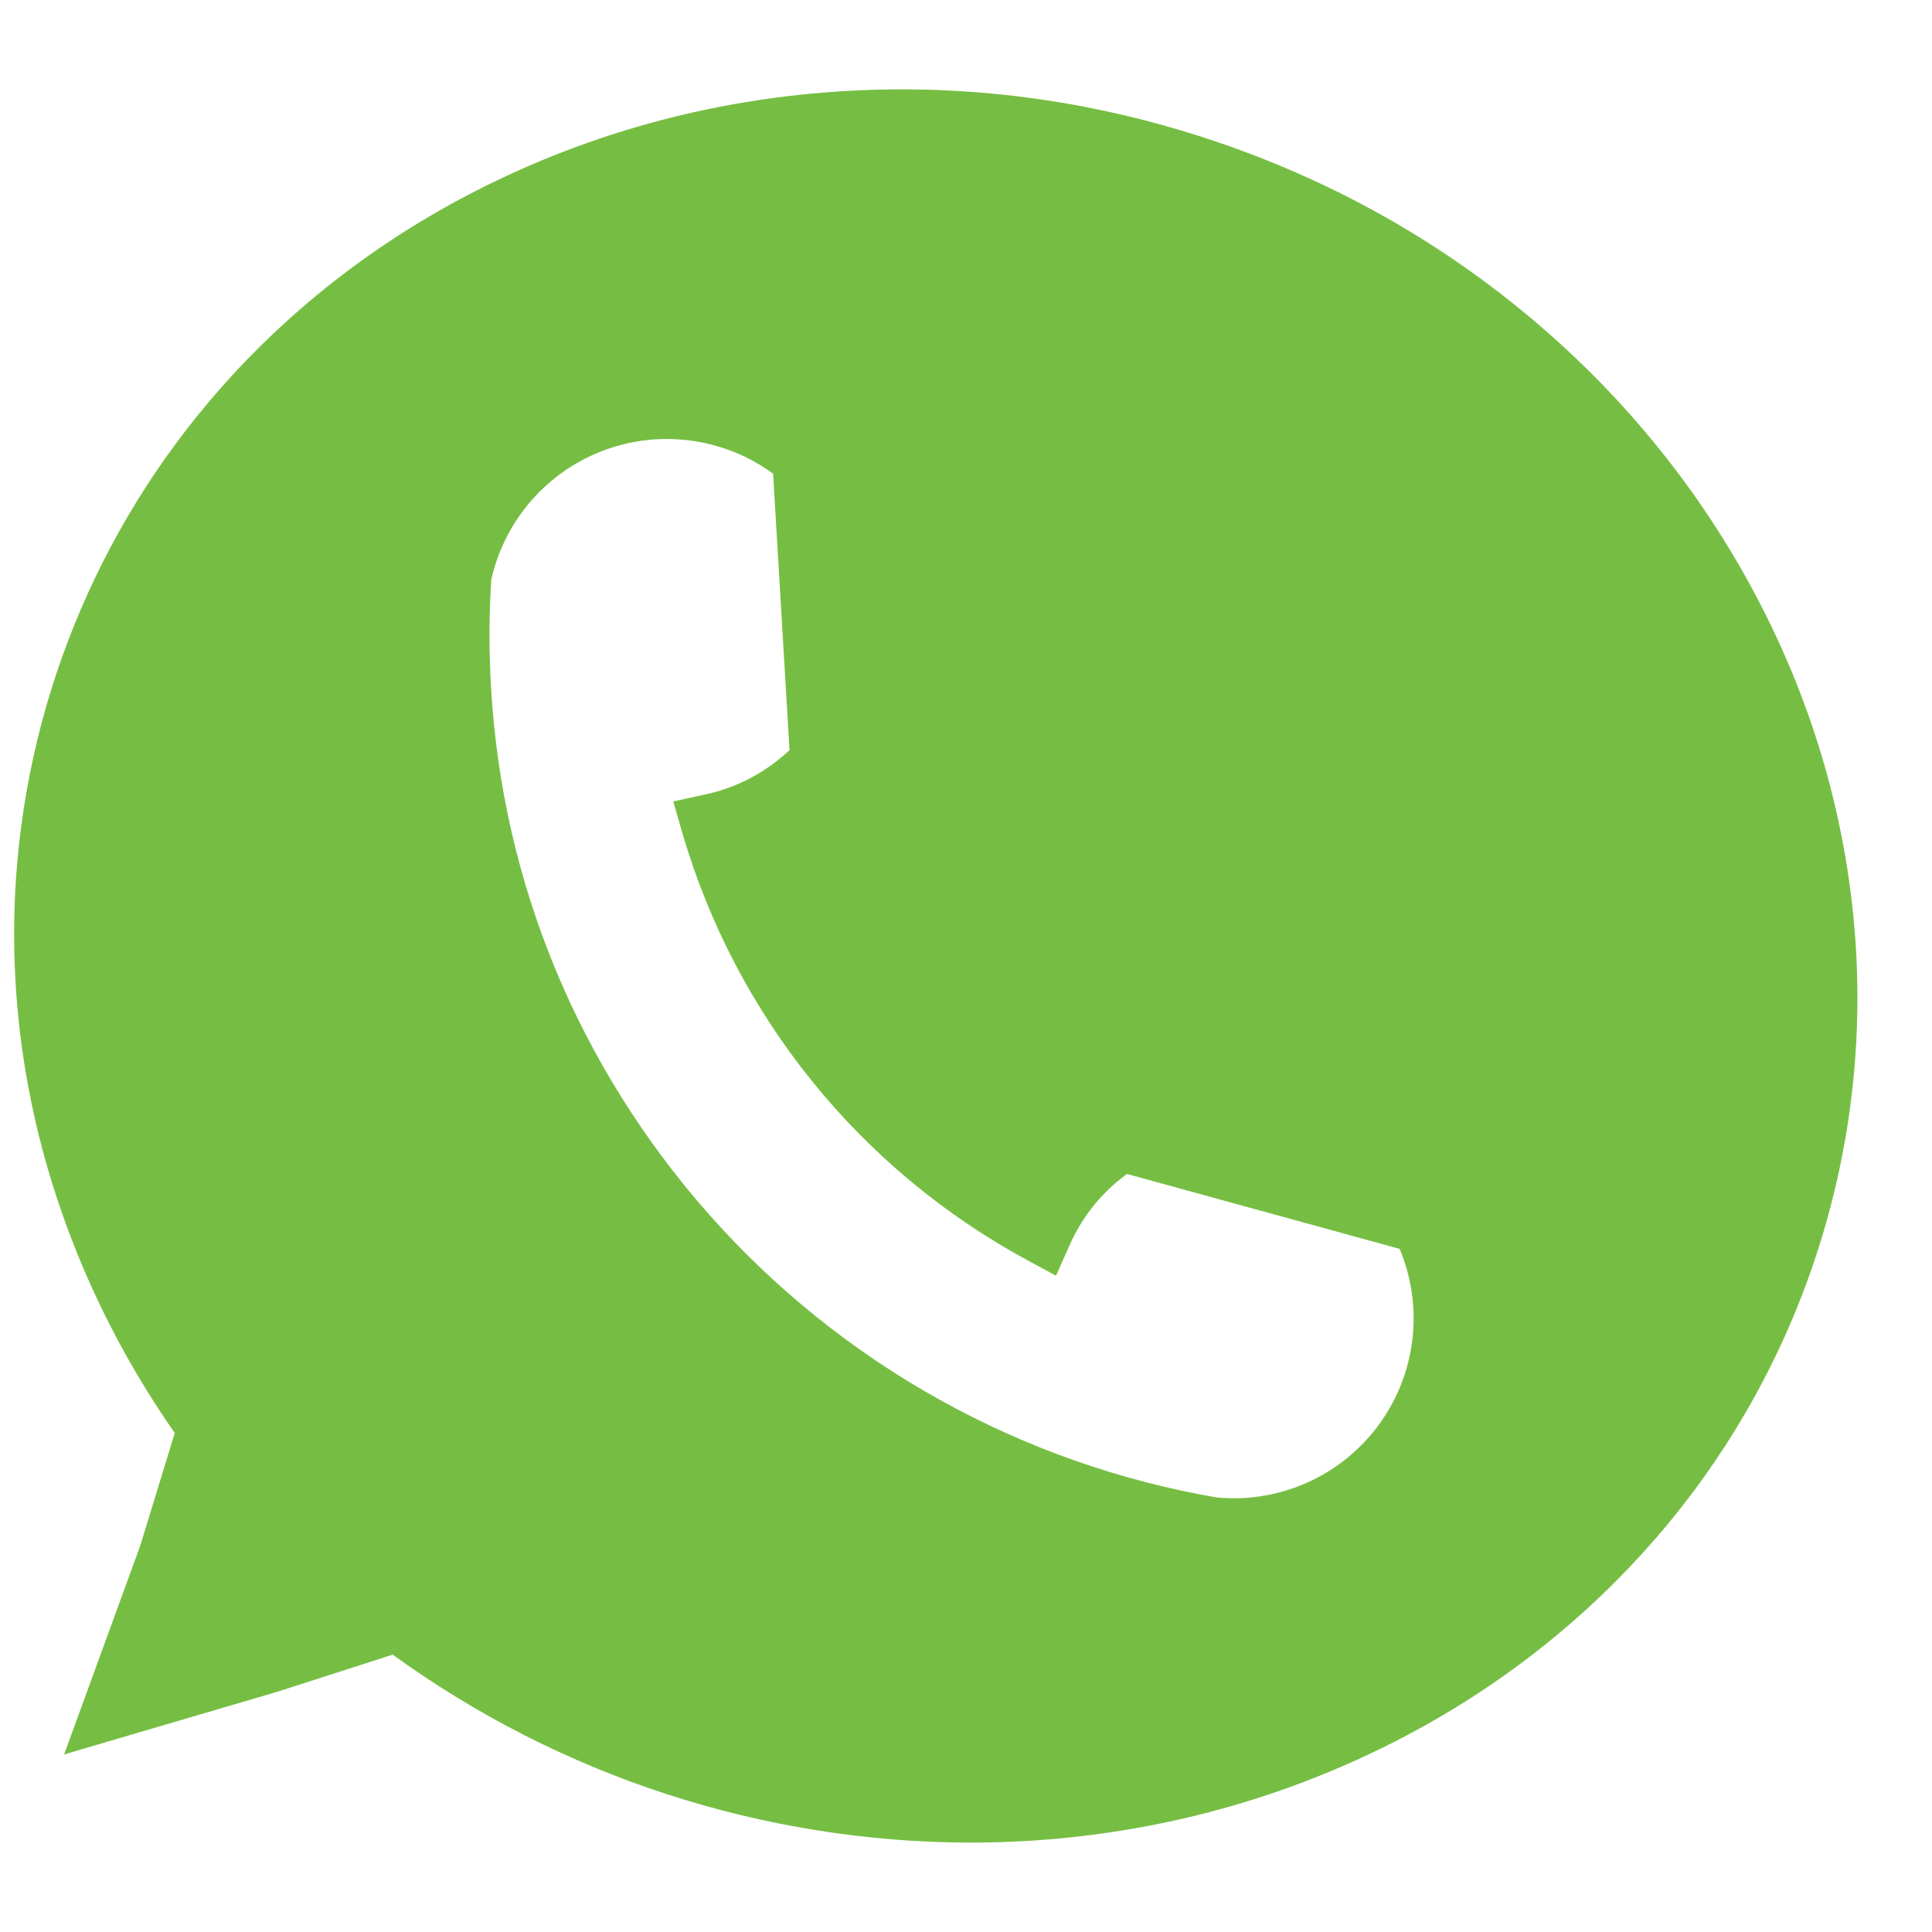
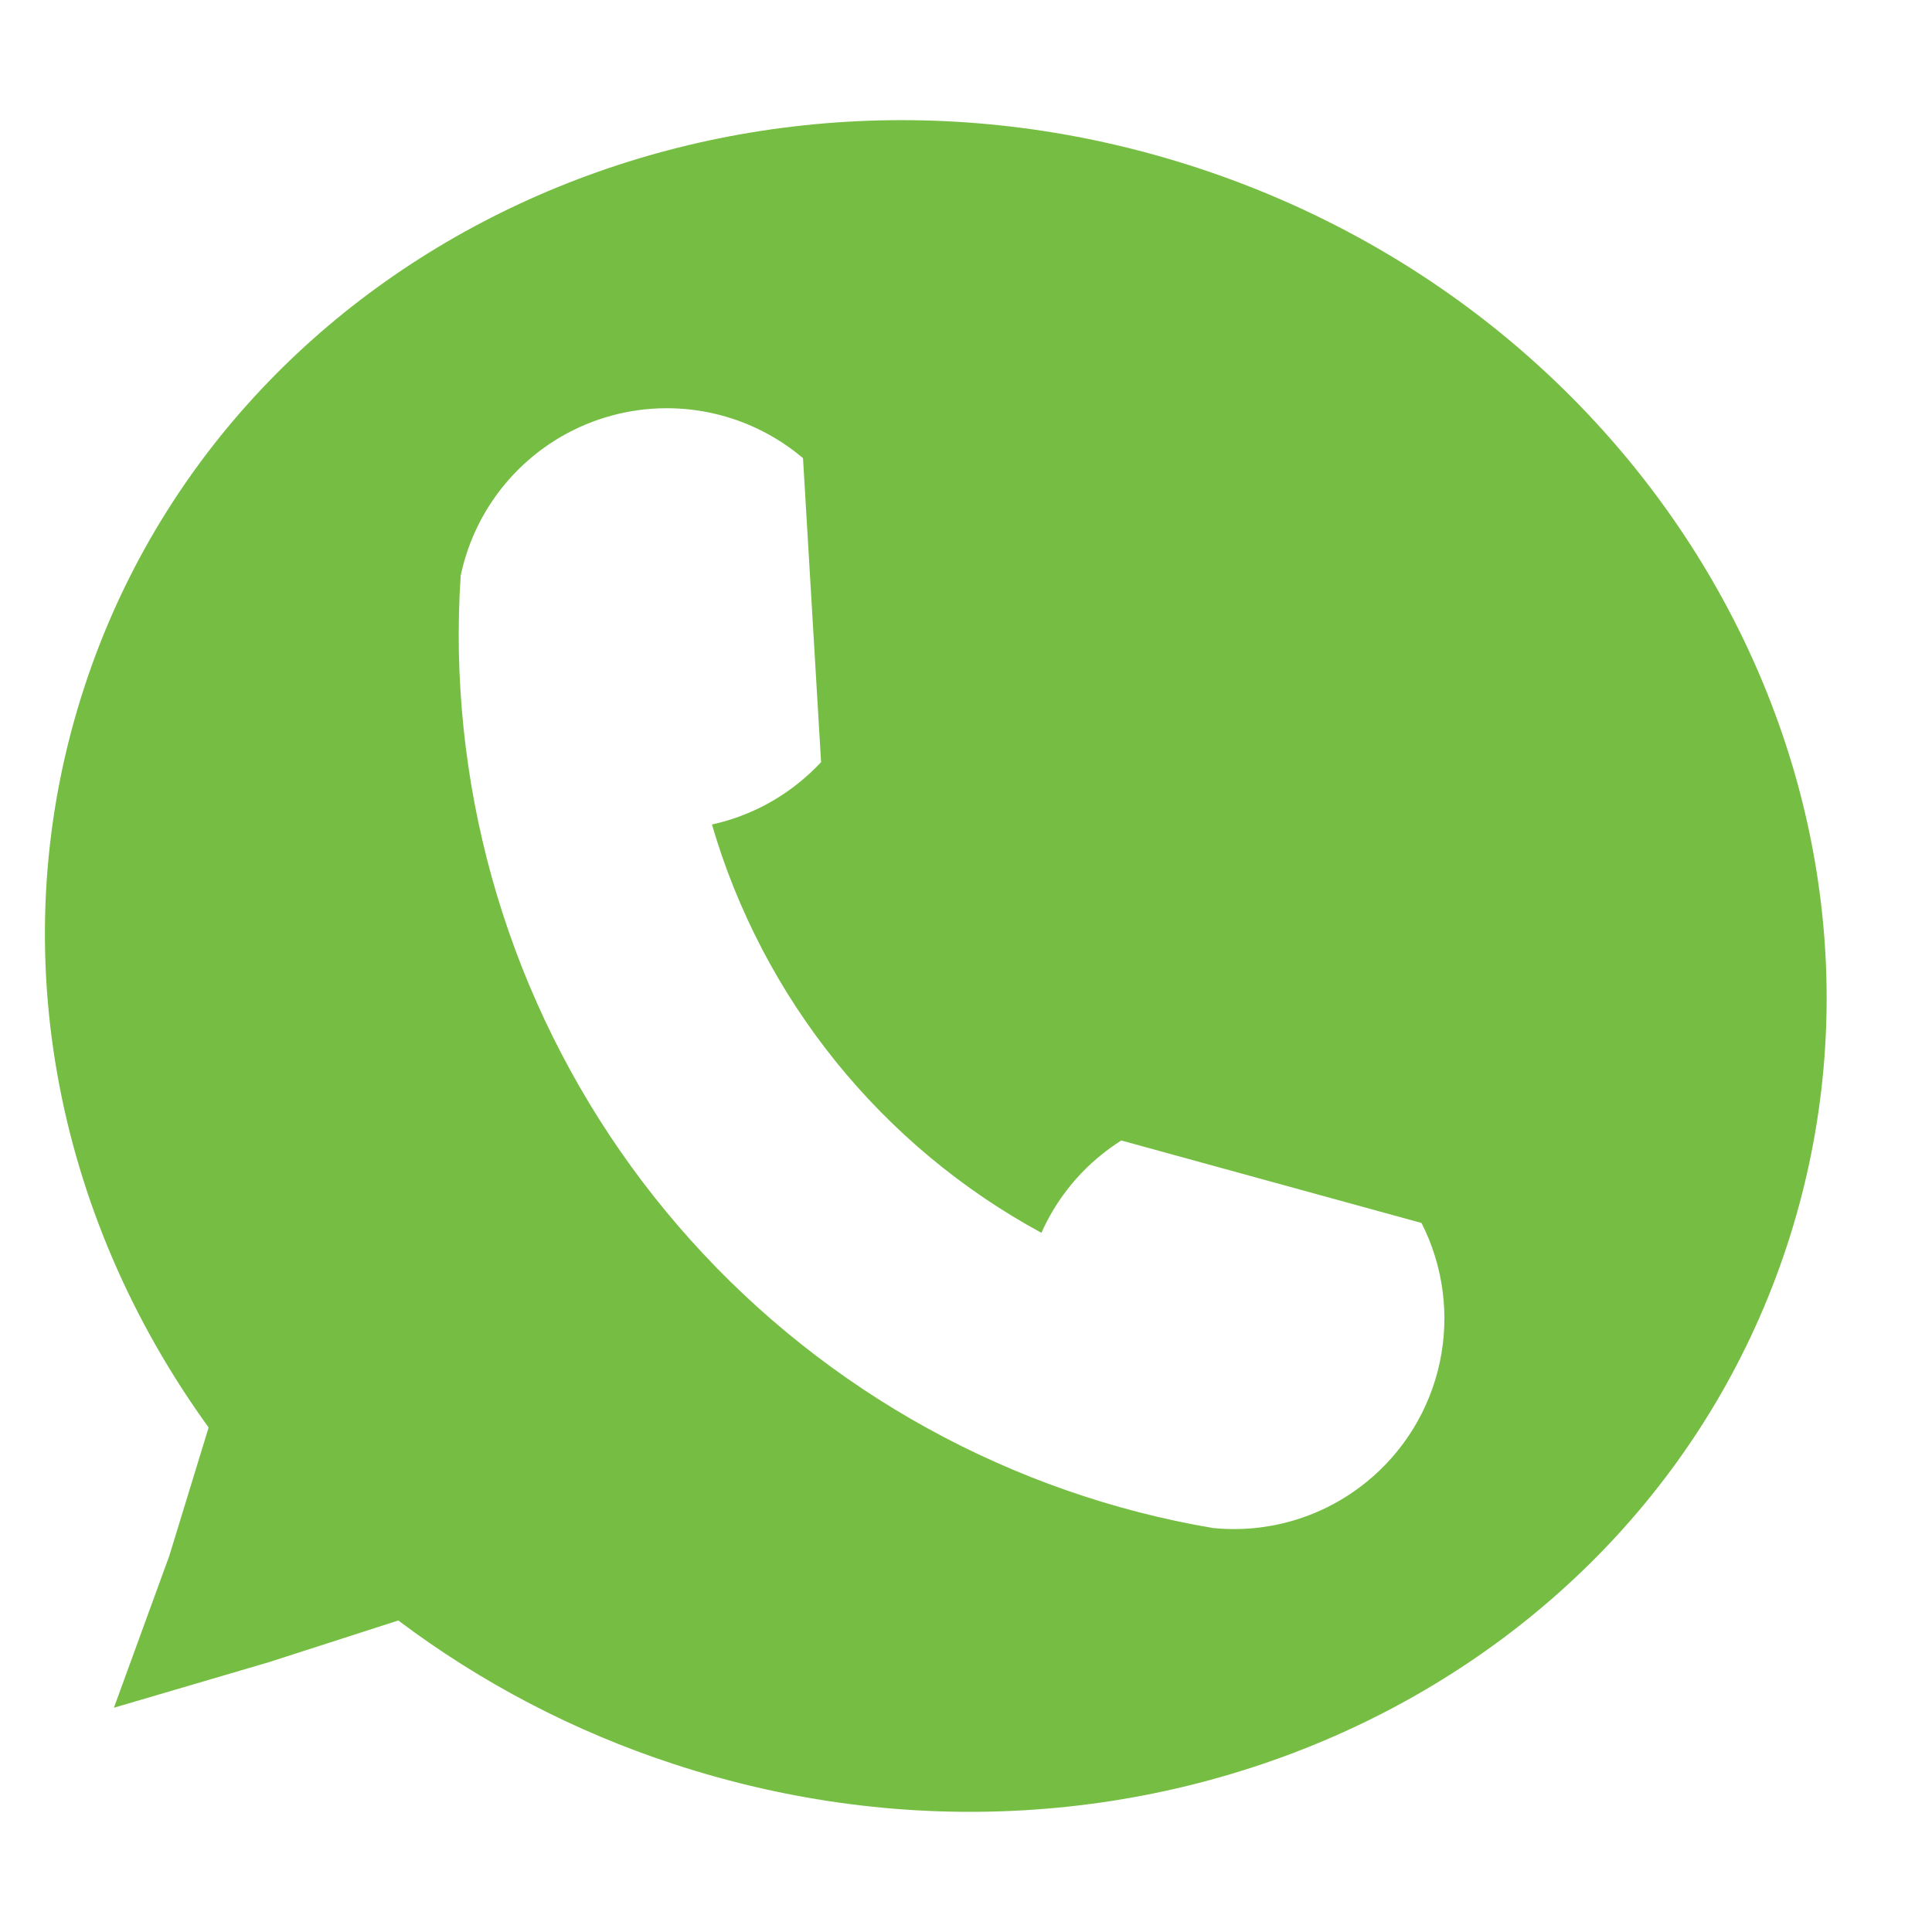
<svg xmlns="http://www.w3.org/2000/svg" width="500" zoomAndPan="magnify" viewBox="0 0 375 375" height="500" preserveAspectRatio="xMidYMid meet" version="1.0">
  <path fill="#76be43" d="M 232.656 32.652 C 141.434 2.594 44.641 47.559 16.465 133.078 C -0.008 183.066 10.613 235.844 40.496 277.074 L 32.855 302.008 L 22.109 331.469 L 52.199 322.625 L 77.312 314.535 C 85.375 320.602 93.875 325.969 102.82 330.633 C 111.762 335.301 121.027 339.207 130.613 342.348 C 221.836 372.406 318.625 327.441 346.805 241.922 C 374.984 156.402 323.875 62.707 232.656 32.652 Z M 265.211 287.672 C 263.141 289.352 260.93 290.816 258.574 292.062 C 256.215 293.309 253.762 294.316 251.207 295.082 C 248.652 295.844 246.047 296.355 243.395 296.609 C 240.738 296.863 238.086 296.855 235.434 296.586 C 233.023 296.18 230.621 295.723 228.23 295.211 C 225.824 294.699 223.434 294.133 221.055 293.523 C 218.676 292.91 216.309 292.246 213.957 291.535 C 211.605 290.82 209.27 290.059 206.949 289.25 C 204.629 288.441 202.324 287.582 200.043 286.676 C 197.758 285.77 195.492 284.812 193.25 283.812 C 191.004 282.812 188.781 281.762 186.582 280.668 C 184.383 279.574 182.207 278.434 180.055 277.246 C 177.902 276.062 175.773 274.832 173.672 273.555 C 171.574 272.281 169.5 270.965 167.453 269.602 C 165.41 268.238 163.391 266.836 161.406 265.387 C 159.418 263.941 157.465 262.453 155.539 260.926 C 153.613 259.398 151.723 257.828 149.863 256.223 C 148.004 254.613 146.18 252.969 144.391 251.285 C 142.602 249.602 140.848 247.879 139.129 246.121 C 137.414 244.363 135.734 242.57 134.09 240.742 C 132.449 238.914 130.844 237.055 129.281 235.156 C 127.715 233.262 126.191 231.336 124.707 229.375 C 123.223 227.418 121.781 225.43 120.383 223.41 C 118.98 221.391 117.625 219.34 116.309 217.266 C 114.996 215.188 113.727 213.086 112.5 210.957 C 111.273 208.824 110.094 206.672 108.957 204.492 C 107.82 202.312 106.73 200.109 105.688 197.887 C 104.645 195.66 103.648 193.414 102.695 191.148 C 101.746 188.883 100.848 186.598 99.992 184.293 C 99.137 181.988 98.332 179.664 97.578 177.328 C 96.82 174.988 96.113 172.637 95.457 170.27 C 94.797 167.902 94.191 165.52 93.633 163.125 C 93.074 160.734 92.566 158.328 92.109 155.914 C 91.652 153.5 91.246 151.078 90.891 148.645 C 90.535 146.215 90.23 143.777 89.977 141.332 C 89.723 138.887 89.52 136.438 89.371 133.984 C 89.219 131.531 89.117 129.078 89.07 126.621 C 89.07 126.617 89.066 126.613 89.066 126.605 C 88.973 121.648 89.09 116.691 89.418 111.742 C 89.598 110.879 89.805 110.023 90.043 109.176 C 90.277 108.324 90.539 107.484 90.832 106.656 C 91.121 105.824 91.438 105 91.781 104.191 C 92.125 103.379 92.492 102.578 92.887 101.793 C 93.281 101.004 93.703 100.23 94.148 99.473 C 94.59 98.711 95.062 97.965 95.555 97.238 C 96.047 96.508 96.562 95.793 97.102 95.098 C 97.641 94.398 98.203 93.723 98.785 93.062 C 99.367 92.402 99.973 91.762 100.594 91.141 C 101.219 90.52 101.863 89.918 102.527 89.34 C 103.188 88.758 103.871 88.199 104.57 87.664 C 105.27 87.129 105.984 86.617 106.715 86.129 C 107.449 85.637 108.195 85.172 108.957 84.73 C 109.723 84.289 110.496 83.875 111.285 83.484 C 112.074 83.094 112.875 82.727 113.688 82.387 C 114.5 82.051 115.324 81.738 116.156 81.449 C 116.992 81.164 117.832 80.906 118.684 80.676 C 119.531 80.441 120.387 80.238 121.25 80.062 C 122.113 79.887 122.98 79.738 123.855 79.617 C 124.727 79.496 125.602 79.406 126.48 79.344 C 127.359 79.277 128.238 79.242 129.117 79.238 C 130 79.23 130.879 79.25 131.758 79.301 C 132.637 79.352 133.516 79.43 134.391 79.535 C 135.262 79.645 136.133 79.777 137 79.941 C 137.863 80.105 138.723 80.297 139.578 80.512 C 140.43 80.73 141.277 80.977 142.113 81.25 C 142.949 81.523 143.777 81.824 144.598 82.152 C 145.414 82.477 146.219 82.832 147.016 83.207 C 147.809 83.586 148.594 83.992 149.363 84.422 C 150.129 84.852 150.887 85.305 151.625 85.781 C 152.363 86.262 153.086 86.762 153.797 87.285 C 154.504 87.812 155.191 88.359 155.863 88.926 L 159.371 147.93 C 158.059 149.336 156.652 150.645 155.156 151.859 C 152.688 153.863 150.02 155.559 147.152 156.941 C 144.285 158.32 141.297 159.352 138.188 160.035 C 139.41 164.219 140.832 168.332 142.461 172.375 C 144.09 176.418 145.914 180.371 147.934 184.238 C 149.949 188.102 152.156 191.855 154.543 195.5 C 156.934 199.145 159.5 202.664 162.234 206.059 C 164.973 209.449 167.871 212.699 170.93 215.805 C 173.988 218.91 177.191 221.859 180.543 224.648 C 183.891 227.438 187.371 230.055 190.98 232.504 C 194.586 234.949 198.309 237.211 202.141 239.289 C 203.449 236.344 205.086 233.594 207.047 231.035 C 209.008 228.48 211.242 226.188 213.75 224.164 C 214.992 223.156 216.289 222.227 217.641 221.367 L 275.914 237.379 C 276.438 238.41 276.918 239.465 277.355 240.539 C 277.793 241.613 278.18 242.703 278.523 243.812 C 278.867 244.918 279.164 246.039 279.41 247.172 C 279.66 248.305 279.859 249.445 280.008 250.594 C 280.16 251.742 280.262 252.898 280.316 254.055 C 280.367 255.215 280.371 256.371 280.324 257.531 C 280.281 258.688 280.184 259.844 280.039 260.992 C 279.895 262.145 279.703 263.285 279.461 264.418 C 279.223 265.551 278.934 266.676 278.594 267.785 C 278.258 268.891 277.875 269.984 277.445 271.062 C 277.016 272.141 276.543 273.195 276.023 274.23 C 275.504 275.27 274.941 276.281 274.336 277.27 C 273.73 278.258 273.082 279.219 272.395 280.152 C 271.707 281.086 270.98 281.988 270.219 282.859 C 269.453 283.73 268.652 284.566 267.816 285.371 C 266.98 286.176 266.113 286.941 265.215 287.672 Z M 265.211 287.672 " fill-opacity="1" fill-rule="nonzero" />
-   <path fill="#76be43" d="M 188.18 357.652 C 178.188 357.625 168.254 356.816 158.387 355.234 C 148.52 353.652 138.836 351.312 129.332 348.215 C 119.828 345.117 110.625 341.301 101.719 336.766 C 92.816 332.227 84.316 327.027 76.223 321.164 L 53.883 328.355 L 12.445 340.535 L 27.191 300.109 L 33.922 278.141 C 19.395 257.363 9.484 233.656 5.211 209.395 C 2.938 196.504 2.234 183.527 3.109 170.465 C 3.414 165.969 3.91 161.496 4.594 157.047 C 5.277 152.594 6.148 148.176 7.203 143.797 C 8.258 139.418 9.496 135.094 10.918 130.82 C 12.34 126.543 13.938 122.336 15.715 118.199 C 17.488 114.059 19.438 110 21.555 106.023 C 23.672 102.051 25.953 98.172 28.398 94.387 C 30.844 90.605 33.445 86.93 36.199 83.367 C 38.953 79.805 41.855 76.363 44.898 73.043 C 59.828 56.762 77.828 43.664 98.402 34.105 C 118.938 24.566 141.012 19.039 164 17.676 C 187.781 16.266 211.508 19.395 234.523 26.98 C 257.543 34.562 278.484 46.152 296.766 61.422 C 314.441 76.184 328.902 93.746 339.75 113.629 C 350.609 133.543 357.297 154.777 359.625 176.742 C 360.223 182.379 360.523 188.031 360.523 193.695 C 360.523 199.363 360.223 205.012 359.621 210.648 C 359.02 216.285 358.121 221.871 356.93 227.41 C 355.734 232.949 354.25 238.41 352.477 243.793 C 350.703 249.176 348.652 254.449 346.32 259.613 C 343.984 264.777 341.387 269.801 338.52 274.691 C 335.652 279.578 332.535 284.301 329.168 288.859 C 325.801 293.414 322.199 297.781 318.367 301.957 C 303.438 318.238 285.438 331.34 264.867 340.895 C 244.328 350.434 222.258 355.965 199.27 357.328 C 195.57 357.547 191.875 357.652 188.18 357.652 Z M 78.434 307.898 L 80.91 309.766 C 88.711 315.637 96.934 320.828 105.59 325.344 C 114.242 329.859 123.207 333.637 132.48 336.676 C 175.152 350.734 220.383 348.387 259.832 330.059 C 299.152 311.793 328.027 279.828 341.133 240.055 C 354.238 200.277 350.023 157.41 329.262 119.352 C 308.43 81.16 273.457 52.387 230.785 38.328 C 142.836 9.348 49.238 52.691 22.137 134.949 C 6.789 181.531 15.242 232.055 45.332 273.57 L 47.078 275.98 L 38.469 304.051 L 31.773 322.402 L 50.441 316.918 Z M 239.559 302.766 C 237.992 302.766 236.422 302.688 234.844 302.531 L 234.641 302.512 L 234.438 302.477 C 231.984 302.062 229.477 301.582 226.984 301.051 C 224.52 300.527 222.062 299.953 219.621 299.328 C 217.18 298.703 214.75 298.027 212.336 297.301 C 209.922 296.57 207.523 295.797 205.141 294.969 C 202.758 294.141 200.395 293.266 198.051 292.34 C 195.703 291.414 193.379 290.441 191.074 289.418 C 188.77 288.398 186.488 287.328 184.227 286.211 C 181.965 285.094 179.73 283.93 177.52 282.719 C 175.305 281.508 173.121 280.254 170.961 278.953 C 168.801 277.652 166.668 276.305 164.566 274.914 C 162.461 273.523 160.391 272.09 158.344 270.613 C 156.301 269.141 154.289 267.621 152.309 266.059 C 150.328 264.5 148.379 262.898 146.465 261.258 C 144.551 259.617 142.672 257.938 140.828 256.215 C 138.984 254.496 137.176 252.738 135.406 250.945 C 133.637 249.148 131.902 247.32 130.207 245.453 C 128.516 243.586 126.859 241.684 125.242 239.746 C 123.629 237.812 122.055 235.844 120.52 233.844 C 118.988 231.84 117.496 229.809 116.047 227.746 C 114.598 225.68 113.191 223.586 111.832 221.465 C 110.469 219.344 109.152 217.195 107.879 215.016 C 106.609 212.84 105.383 210.637 104.203 208.41 C 103.023 206.184 101.887 203.93 100.801 201.656 C 99.715 199.379 98.676 197.082 97.684 194.766 C 96.695 192.445 95.75 190.109 94.859 187.75 C 93.965 185.395 93.121 183.016 92.324 180.625 C 91.531 178.23 90.785 175.824 90.094 173.398 C 89.398 170.977 88.754 168.539 88.16 166.086 C 87.566 163.637 87.027 161.176 86.535 158.703 C 86.047 156.23 85.605 153.746 85.219 151.254 C 84.832 148.762 84.5 146.266 84.215 143.758 C 83.934 141.254 83.703 138.742 83.523 136.23 C 83.344 133.715 83.219 131.195 83.145 128.676 L 82.992 128.473 L 83.094 126.512 C 83.004 121.48 83.125 116.379 83.457 111.348 L 83.484 110.934 L 83.57 110.523 C 83.895 108.969 84.297 107.434 84.777 105.918 C 85.258 104.402 85.812 102.918 86.445 101.457 C 87.078 100 87.781 98.578 88.559 97.191 C 89.336 95.805 90.18 94.461 91.094 93.16 C 92.008 91.859 92.984 90.609 94.027 89.41 C 95.066 88.207 96.168 87.062 97.324 85.977 C 98.48 84.887 99.691 83.859 100.953 82.895 C 102.215 81.926 103.523 81.027 104.875 80.195 C 106.23 79.363 107.621 78.602 109.055 77.91 C 110.484 77.219 111.949 76.602 113.441 76.062 C 114.938 75.52 116.453 75.055 117.996 74.668 C 119.535 74.281 121.094 73.973 122.664 73.742 C 124.238 73.512 125.82 73.363 127.406 73.297 C 128.992 73.23 130.582 73.242 132.168 73.336 C 133.754 73.43 135.332 73.602 136.898 73.859 C 138.469 74.113 140.02 74.445 141.555 74.855 C 148.336 76.652 154.395 79.824 159.73 84.375 L 161.676 86.027 L 165.484 150.137 L 163.73 152.012 C 162.23 153.617 160.625 155.113 158.918 156.496 C 154.934 159.742 150.531 162.254 145.715 164.043 C 148.105 170.98 151.074 177.66 154.625 184.082 C 158.18 190.504 162.258 196.57 166.863 202.281 C 171.473 207.996 176.535 213.266 182.062 218.098 C 187.586 222.93 193.484 227.246 199.762 231.051 C 202.523 226.637 205.934 222.793 209.988 219.523 C 211.41 218.371 212.891 217.309 214.434 216.328 L 216.668 214.906 L 280.031 232.316 L 281.23 234.66 C 284.344 240.742 286.027 247.191 286.289 254.02 C 286.363 255.836 286.332 257.648 286.195 259.461 C 286.059 261.273 285.816 263.074 285.469 264.859 C 285.125 266.645 284.676 268.402 284.121 270.137 C 283.57 271.867 282.922 273.562 282.172 275.219 C 281.422 276.875 280.578 278.48 279.645 280.039 C 278.707 281.598 277.684 283.098 276.57 284.535 C 275.461 285.977 274.27 287.344 272.996 288.645 C 271.727 289.945 270.383 291.168 268.973 292.312 L 265.211 287.672 L 268.973 292.312 C 266.91 293.992 264.719 295.484 262.402 296.785 C 260.086 298.09 257.676 299.188 255.168 300.078 C 252.664 300.969 250.098 301.641 247.48 302.094 C 244.859 302.543 242.219 302.77 239.559 302.766 Z M 236.223 290.664 C 236.969 290.734 237.715 290.777 238.465 290.801 C 239.215 290.82 239.965 290.82 240.715 290.793 C 241.465 290.766 242.211 290.715 242.957 290.641 C 243.703 290.566 244.445 290.465 245.184 290.344 C 245.926 290.219 246.66 290.074 247.391 289.902 C 248.121 289.734 248.844 289.539 249.562 289.324 C 250.281 289.105 250.988 288.867 251.691 288.605 C 252.395 288.344 253.086 288.059 253.77 287.75 C 254.457 287.445 255.129 287.113 255.793 286.766 C 256.453 286.414 257.105 286.043 257.742 285.648 C 258.383 285.258 259.008 284.844 259.621 284.414 C 260.234 283.98 260.832 283.527 261.414 283.055 C 261.996 282.586 262.562 282.094 263.117 281.586 C 263.668 281.078 264.203 280.555 264.719 280.012 C 265.238 279.469 265.738 278.914 266.219 278.336 C 266.699 277.762 267.164 277.176 267.609 276.57 C 268.051 275.965 268.477 275.348 268.879 274.715 C 269.285 274.086 269.668 273.441 270.027 272.785 C 270.391 272.129 270.734 271.461 271.051 270.781 C 271.371 270.105 271.668 269.418 271.945 268.719 C 272.219 268.023 272.473 267.316 272.703 266.602 C 272.934 265.891 273.137 265.168 273.32 264.441 C 273.504 263.715 273.664 262.984 273.801 262.246 C 273.938 261.508 274.051 260.766 274.137 260.023 C 274.227 259.277 274.293 258.531 274.332 257.781 C 274.371 257.035 274.387 256.285 274.379 255.535 C 274.371 254.785 274.34 254.039 274.285 253.289 C 274.227 252.543 274.148 251.797 274.043 251.055 C 273.941 250.312 273.812 249.574 273.66 248.84 C 273.508 248.105 273.332 247.375 273.137 246.652 C 272.938 245.93 272.715 245.215 272.469 244.508 C 272.227 243.797 271.957 243.098 271.668 242.406 L 218.727 227.859 C 218.312 228.168 217.906 228.48 217.508 228.805 C 213.16 232.305 209.855 236.609 207.594 241.711 L 204.977 247.609 L 199.297 244.543 C 195.293 242.371 191.406 240.008 187.633 237.449 C 183.859 234.895 180.223 232.156 176.723 229.242 C 173.219 226.324 169.871 223.242 166.672 219.996 C 163.477 216.75 160.445 213.355 157.586 209.809 C 154.723 206.262 152.043 202.582 149.547 198.773 C 147.047 194.961 144.746 191.035 142.633 186.996 C 140.523 182.957 138.617 178.824 136.918 174.598 C 135.215 170.371 133.727 166.07 132.449 161.695 L 130.672 155.562 L 136.91 154.199 C 142.297 153.027 147.125 150.699 151.395 147.215 C 152.027 146.703 152.645 146.168 153.246 145.605 L 150.059 91.945 C 146.547 89.363 142.684 87.516 138.469 86.398 C 137.336 86.094 136.188 85.848 135.027 85.66 C 133.867 85.469 132.699 85.34 131.527 85.27 C 130.355 85.199 129.18 85.188 128.008 85.234 C 126.832 85.281 125.664 85.391 124.5 85.555 C 123.336 85.723 122.184 85.945 121.043 86.227 C 119.902 86.512 118.777 86.848 117.672 87.246 C 116.566 87.641 115.48 88.09 114.422 88.598 C 113.359 89.102 112.328 89.66 111.32 90.27 C 110.316 90.879 109.344 91.539 108.406 92.246 C 107.469 92.953 106.57 93.707 105.707 94.504 C 104.844 95.305 104.023 96.145 103.246 97.027 C 102.469 97.906 101.738 98.828 101.055 99.781 C 100.371 100.738 99.734 101.727 99.152 102.746 C 98.566 103.766 98.035 104.809 97.555 105.883 C 97.074 106.957 96.652 108.051 96.285 109.168 C 95.914 110.285 95.605 111.414 95.352 112.562 C 95.078 116.848 94.969 121.18 95.023 125.469 L 95.043 126.508 C 95.754 164.625 108.852 200.469 132.914 230.168 C 135.949 233.906 139.137 237.508 142.473 240.977 C 145.812 244.441 149.293 247.762 152.914 250.934 C 156.535 254.109 160.281 257.121 164.156 259.977 C 168.035 262.828 172.023 265.516 176.129 268.031 C 180.23 270.547 184.434 272.887 188.734 275.043 C 193.039 277.203 197.426 279.18 201.895 280.965 C 206.363 282.754 210.898 284.348 215.504 285.75 C 220.109 287.156 224.766 288.359 229.473 289.367 C 231.73 289.848 234 290.285 236.223 290.664 Z M 236.223 290.664 " fill-opacity="1" fill-rule="nonzero" />
</svg>